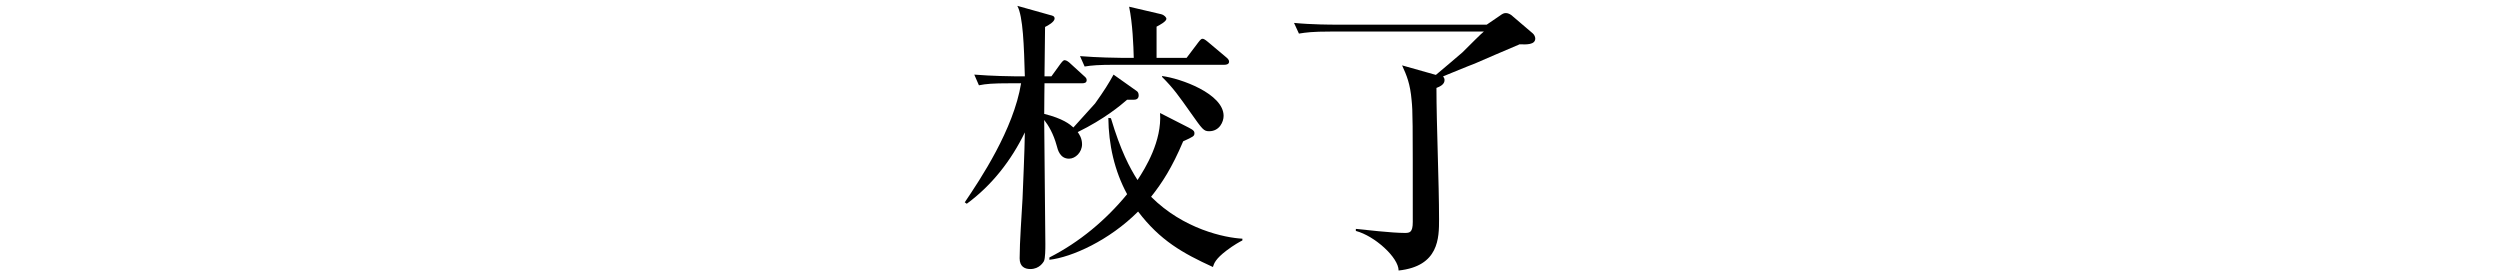
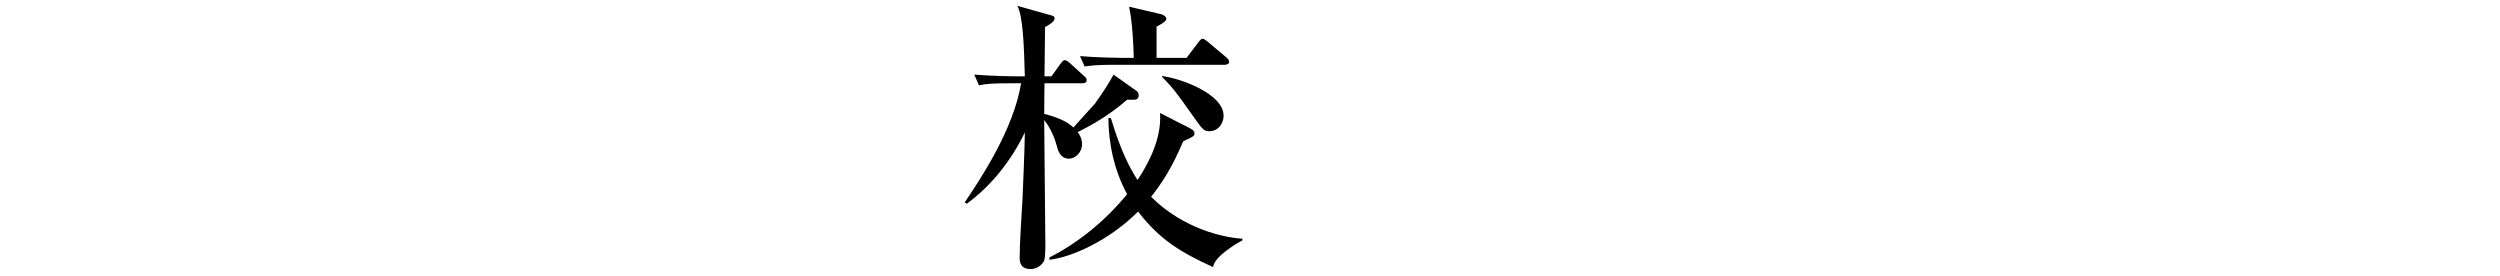
<svg xmlns="http://www.w3.org/2000/svg" version="1.1" id="レイヤー_1" x="0px" y="0px" viewBox="0 0 190 21" style="enable-background:new 0 0 190 21;" xml:space="preserve">
  <style type="text/css">
	.st0{fill:none;stroke:#000000;stroke-miterlimit:10;}
</style>
  <g>
    <g>
      <path d="M86.165,7.58H85.66c-0.505,0.438-1.735,1.471-3.755,2.459c0.11,0.153,0.33,0.461,0.33,0.922    c0,0.615-0.505,1.098-0.988,1.098c-0.681,0-0.856-0.658-0.944-1.01c-0.241-0.878-0.615-1.515-0.944-1.932    c0,1.493,0.088,8.08,0.088,9.419c0,0.352,0,1.099-0.11,1.317c-0.044,0.066-0.33,0.594-1.032,0.594    c-0.439,0-0.812-0.198-0.812-0.812c0-1.252,0.154-3.272,0.22-4.546c0.044-1.163,0.154-3.513,0.176-5.028    c-1.032,2.13-2.503,4.019-4.414,5.424l-0.154-0.109c1.186-1.757,3.711-5.533,4.282-9.047h-0.834c-1.339,0-1.822,0.044-2.371,0.153    L74.045,5.67c1.317,0.109,2.876,0.131,3.118,0.131h0.725c-0.066-2.305-0.132-4.545-0.571-5.357l2.503,0.703    c0.198,0.044,0.329,0.088,0.329,0.264c0,0.241-0.483,0.526-0.724,0.637c0,0.153,0,0.526-0.044,3.754h0.527l0.681-0.943    c0.198-0.264,0.264-0.286,0.329-0.286c0.132,0,0.33,0.154,0.417,0.242l1.032,0.943c0.154,0.132,0.22,0.198,0.22,0.33    c0,0.22-0.198,0.241-0.351,0.241h-2.854c0,0.197-0.022,1.405-0.022,2.327c1.427,0.352,1.954,0.791,2.217,1.032    c0.439-0.482,1.537-1.69,1.647-1.822c0.703-0.988,1.032-1.515,1.405-2.195l1.735,1.229c0.11,0.065,0.175,0.176,0.175,0.351    C86.538,7.536,86.319,7.58,86.165,7.58z M93.214,19.042c-0.834,0.637-0.944,0.966-1.032,1.251    c-2.305-1.054-4.018-2.02-5.687-4.216c-2.195,2.196-5.028,3.47-6.741,3.667v-0.176c2.284-1.164,4.282-2.832,5.907-4.809    c-0.966-1.778-1.405-3.776-1.427-5.797l0.197,0.022c0.725,2.437,1.427,3.776,2.021,4.698c0.593-0.9,1.866-2.964,1.712-5.094    l2.196,1.12c0.395,0.197,0.417,0.307,0.417,0.417c0,0.22-0.087,0.264-0.856,0.614c-0.856,2.021-1.603,3.162-2.438,4.216    c2.459,2.46,5.599,3.118,6.938,3.185v0.132C94.245,18.361,93.762,18.624,93.214,19.042z M93.06,4.923h-8.256    c-1.339,0-1.823,0.044-2.372,0.132l-0.351-0.79c1.317,0.109,2.876,0.131,3.118,0.131h0.966c-0.022-0.922-0.088-2.612-0.352-3.886    l2.438,0.57c0.242,0.066,0.395,0.242,0.395,0.352c0,0.197-0.527,0.483-0.747,0.593v2.371h2.284l0.878-1.163    c0.198-0.264,0.264-0.286,0.329-0.286c0.088,0,0.176,0.044,0.417,0.242l1.383,1.163c0.11,0.088,0.22,0.198,0.22,0.33    C93.411,4.879,93.214,4.923,93.06,4.923z M91.896,9.973c-0.417,0-0.505-0.131-1.405-1.405c-0.9-1.273-1.295-1.844-2.174-2.723    V5.779c1.405,0.176,4.677,1.34,4.677,3.03C92.994,9.248,92.687,9.973,91.896,9.973z" />
-       <path d="M103.045,17.395c0.659,0.066,2.723,0.308,3.711,0.308c0.373,0,0.615-0.022,0.615-0.834c0-7.971,0-8.366-0.088-9.244    c-0.11-1.273-0.374-1.889-0.725-2.657l2.569,0.725c0.308-0.264,1.911-1.603,2.02-1.713c0.549-0.549,1.493-1.493,1.625-1.581    h-11.681c-1.339,0-1.823,0.066-2.372,0.154l-0.373-0.812c1.339,0.132,2.898,0.132,3.14,0.132h11.506l0.966-0.659    c0.242-0.176,0.33-0.22,0.483-0.22c0.241,0,0.439,0.154,0.549,0.264l1.493,1.273c0.11,0.088,0.197,0.264,0.197,0.396    c0,0.483-0.681,0.461-1.186,0.439c-0.549,0.22-3.315,1.427-3.425,1.471c-0.373,0.132-2.064,0.835-2.394,0.966    c0.066,0.11,0.11,0.154,0.11,0.286c0,0.351-0.395,0.505-0.615,0.593c0,2.767,0.198,7.202,0.198,9.969c0,1.427,0,3.579-3.074,3.908    c0-0.988-1.822-2.635-3.25-3.008V17.395z" />
    </g>
  </g>
</svg>